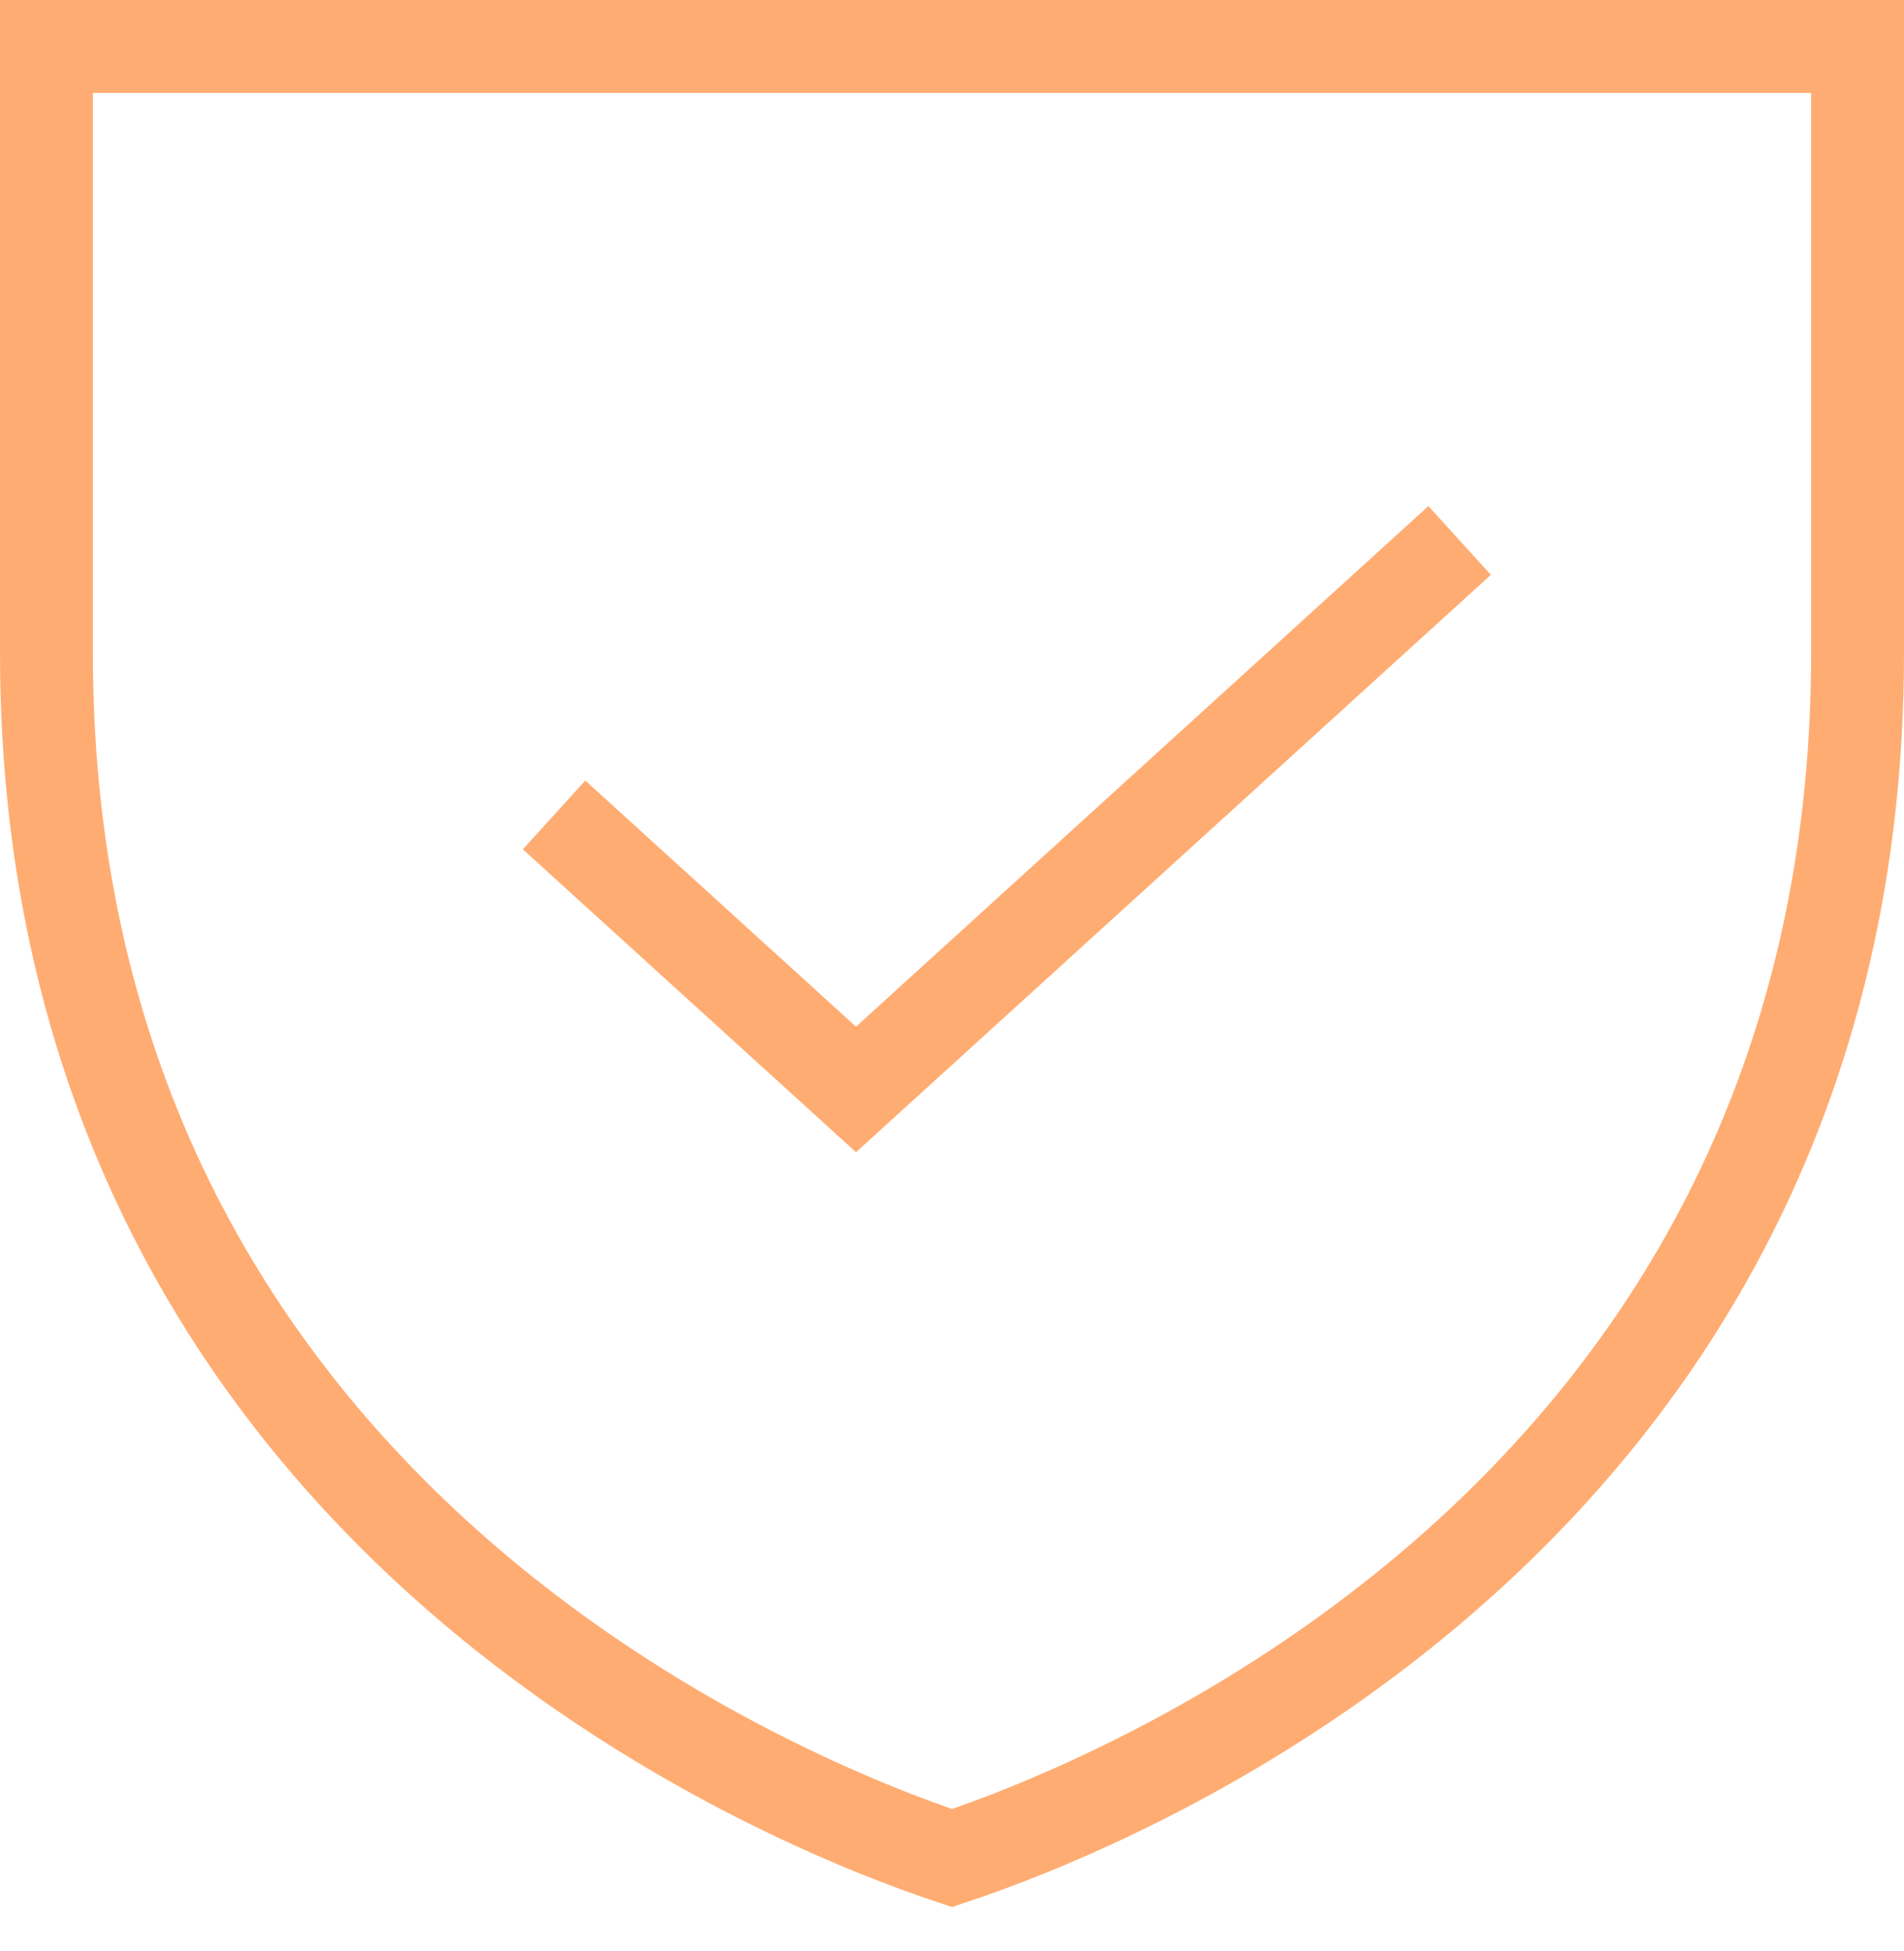
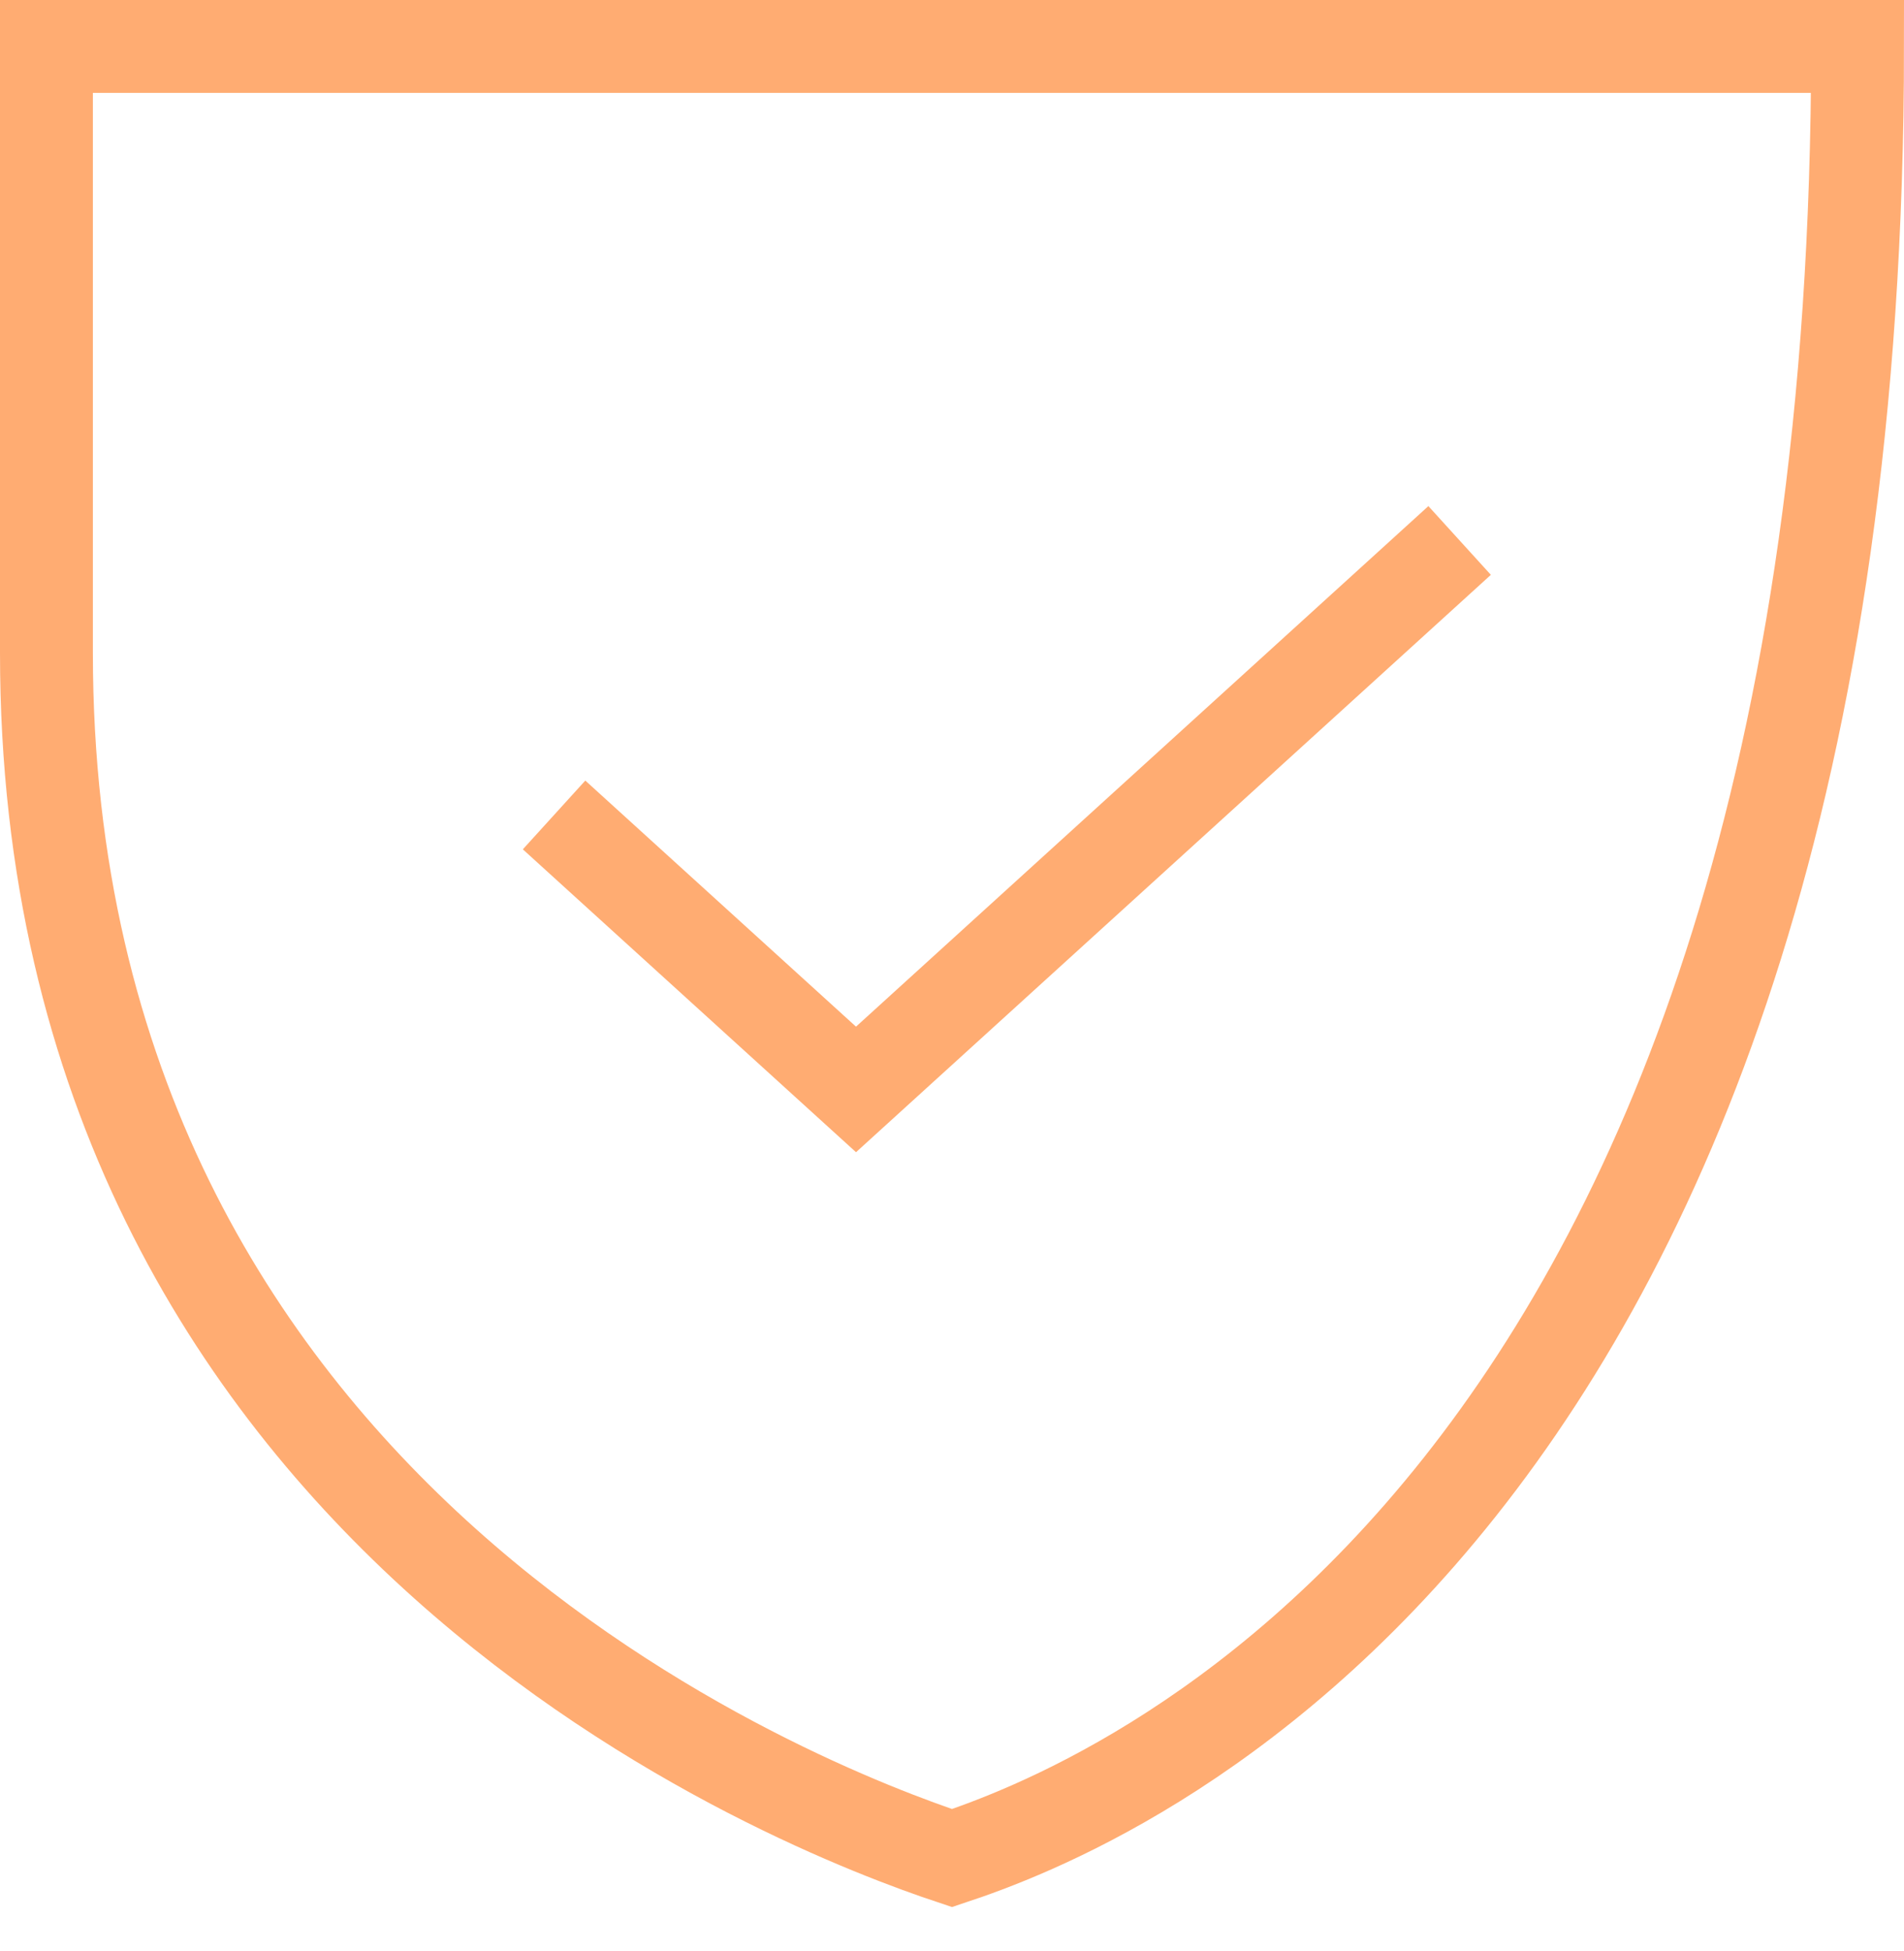
<svg xmlns="http://www.w3.org/2000/svg" width="41" height="42" viewBox="0 0 41 42" fill="none">
-   <path id="Vector" d="M31.431 11.635L18.433 23.453L11.931 17.544M1 14.056V1H40V14.056C40 32.753 23.655 38.949 20.5 40C17.345 38.949 1 32.756 1 14.056Z" stroke="#FFAC72" stroke-width="2" stroke-miterlimit="10" />
+   <path id="Vector" d="M31.431 11.635L18.433 23.453L11.931 17.544M1 14.056V1H40C40 32.753 23.655 38.949 20.5 40C17.345 38.949 1 32.756 1 14.056Z" stroke="#FFAC72" stroke-width="2" stroke-miterlimit="10" />
</svg>